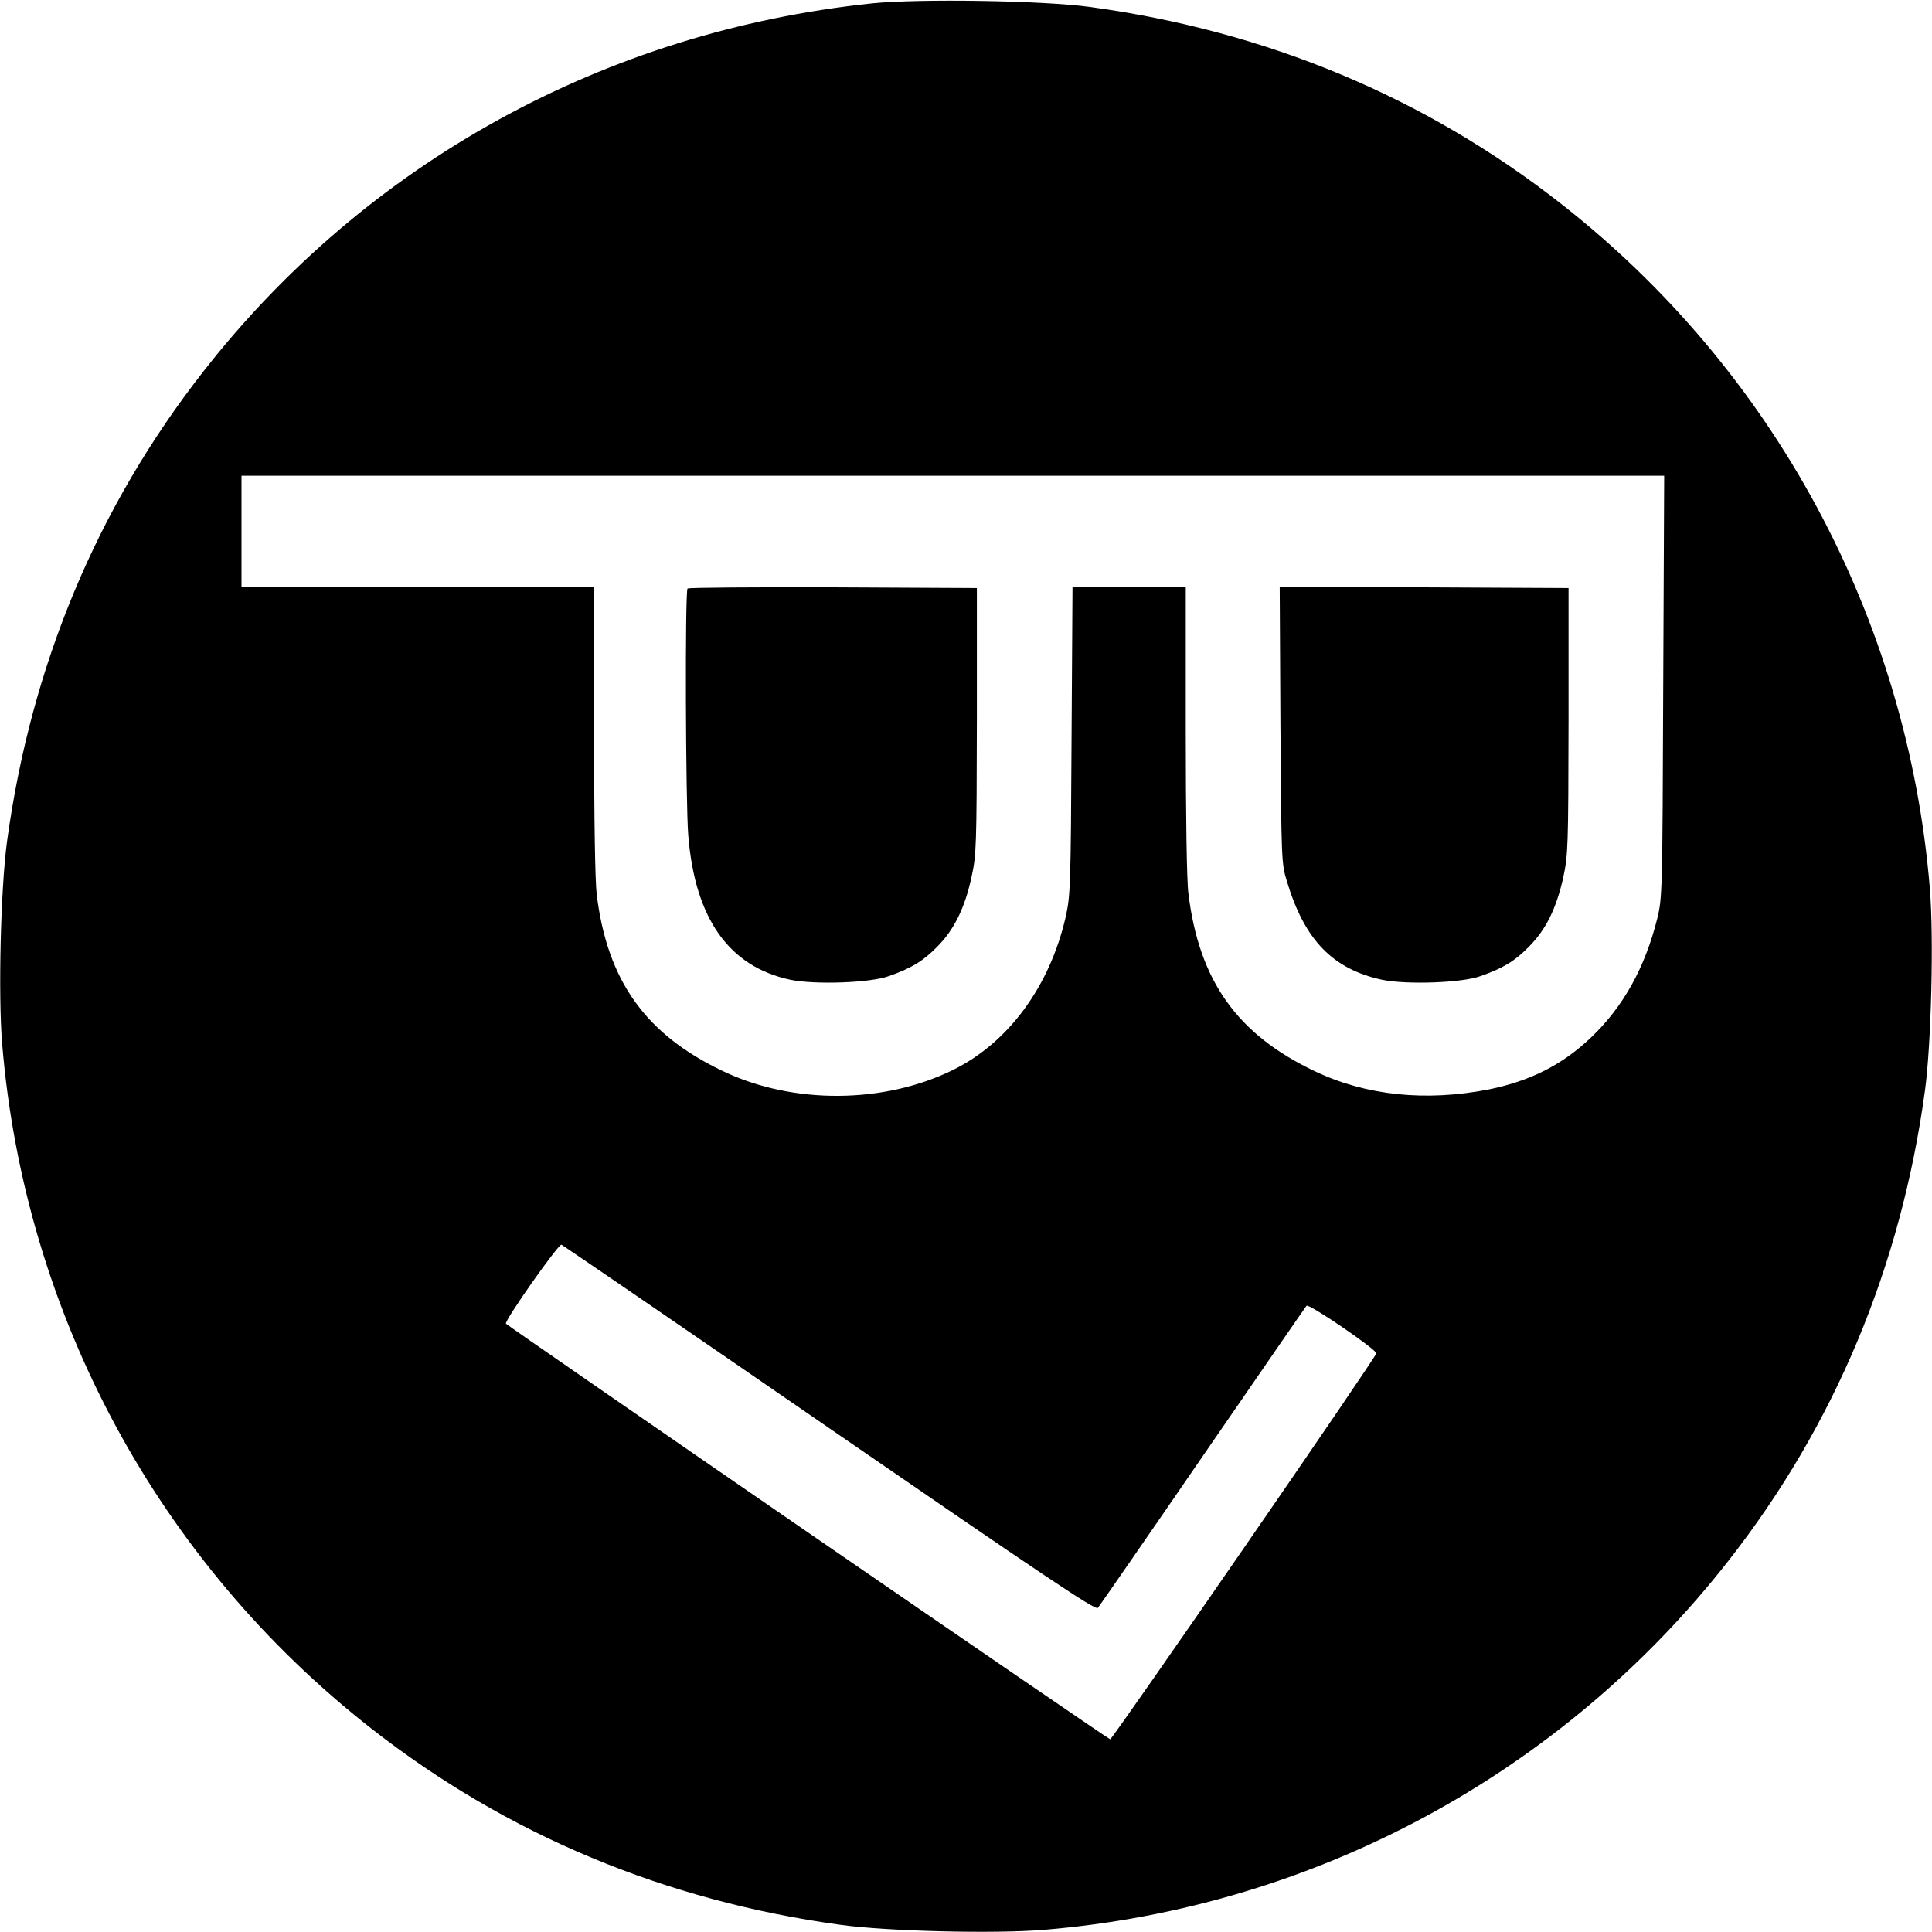
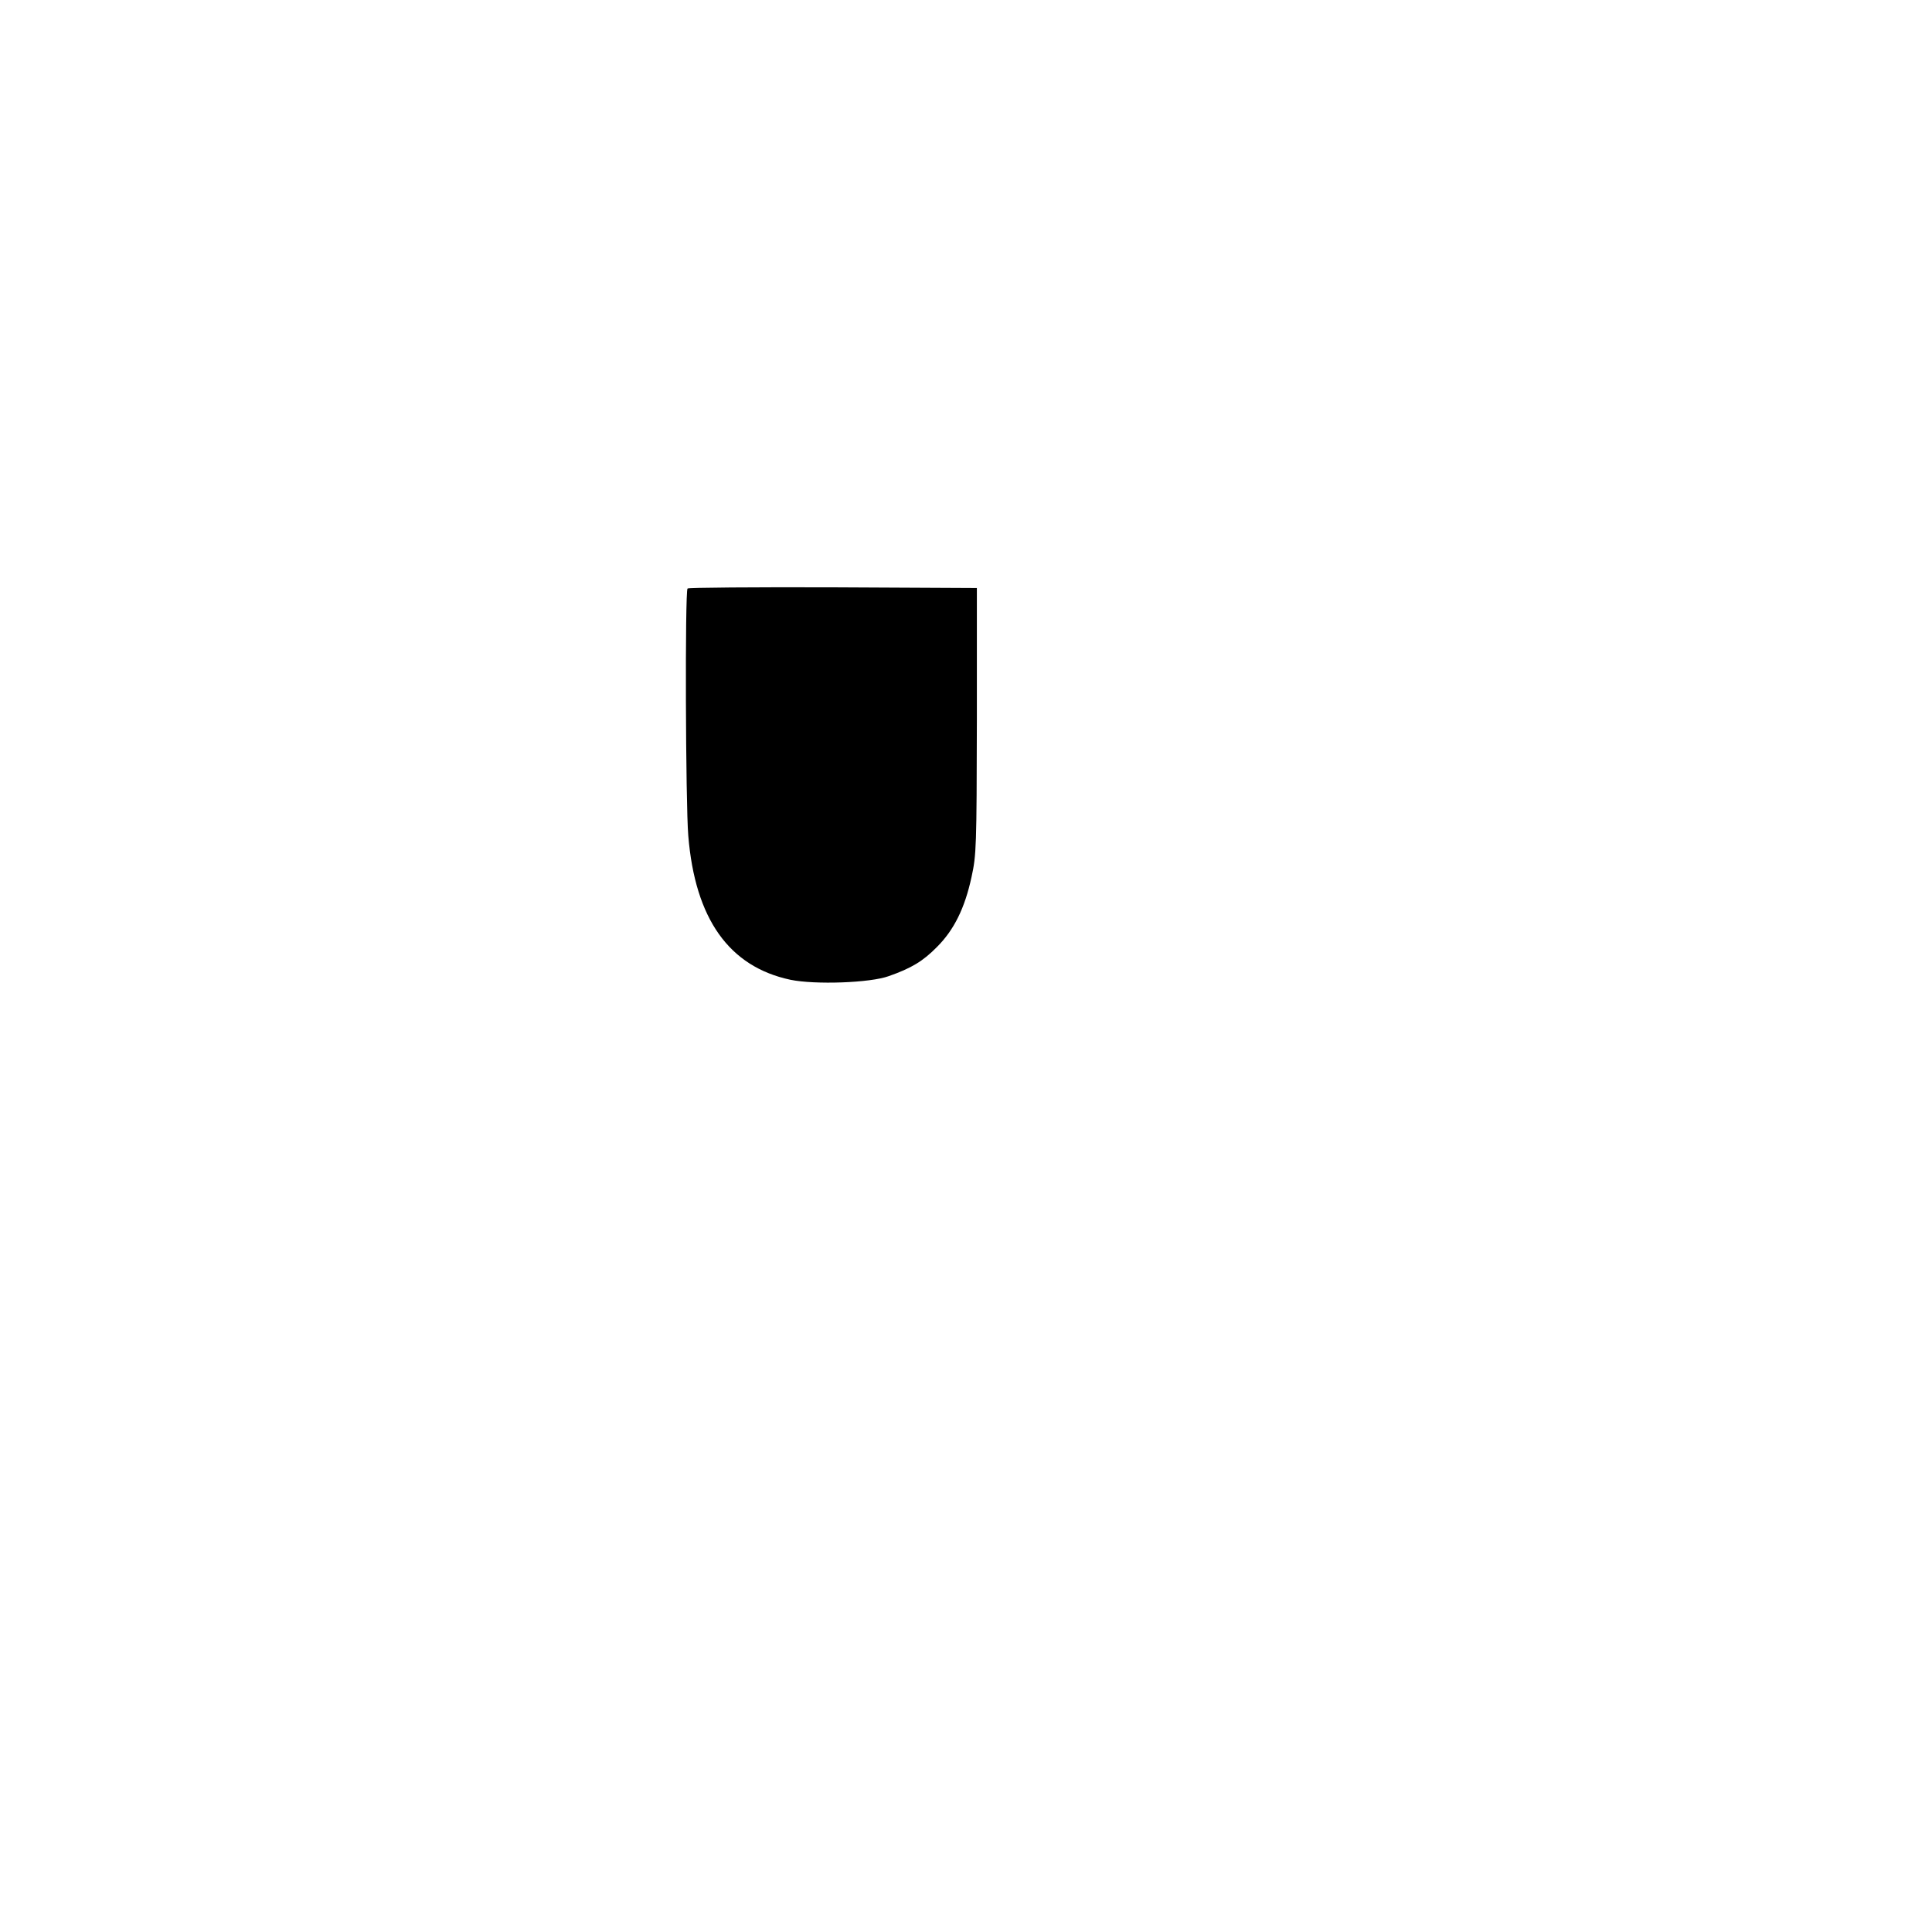
<svg xmlns="http://www.w3.org/2000/svg" version="1.0" width="800pt" height="800pt" viewBox="0 0 800 800" preserveAspectRatio="xMidYMid meet">
  <g transform="translate(0,800) scale(0.1,-0.1)" fill="#000000" stroke="none">
-     <path d="M3610 7986 c-1105 -116 -2091 -659 -2767 -1523 -441 -563 -715 -1220 -814 -1948 -26 -193 -37 -633 -20 -838 93 -1119 646 -2144 1528 -2834 563 -441 1220 -715 1948 -814 193 -26 633 -37 838 -20 1119 93 2144 646 2834 1528 441 563 715 1220 814 1948 26 193 37 633 20 838 -93 1119 -646 2144 -1528 2834 -563 441 -1217 714 -1948 814 -193 27 -712 35 -905 15z m3277 -2828 c-3 -846 -4 -876 -24 -959 -51 -205 -141 -368 -276 -496 -119 -113 -251 -179 -422 -214 -261 -51 -507 -26 -720 75 -321 152 -480 374 -524 736 -7 50 -11 323 -11 677 l0 593 -234 0 -235 0 -4 -637 c-3 -602 -5 -643 -24 -729 -66 -288 -237 -521 -466 -634 -286 -141 -662 -144 -952 -6 -321 152 -480 374 -524 731 -7 56 -11 312 -11 683 l0 592 -730 0 -730 0 0 230 0 230 2946 0 2945 0 -4 -872z m-3453 -3072 c891 -613 1102 -755 1112 -744 6 7 202 290 434 628 233 338 426 619 430 623 9 11 290 -181 289 -197 0 -15 -1093 -1599 -1102 -1598 -10 1 -2495 1711 -2502 1721 -7 12 218 332 230 327 5 -2 505 -344 1109 -760z" />
    <path d="M2847 5563 c-11 -10 -8 -893 3 -1023 28 -345 169 -543 423 -597 102 -21 330 -13 407 15 94 33 142 62 200 121 70 70 115 160 143 290 20 91 21 125 22 646 l0 550 -596 3 c-327 1 -599 -1 -602 -5z" />
-     <path d="M5302 4998 c4 -562 4 -574 27 -648 73 -243 190 -363 394 -407 102 -21 330 -13 407 15 94 33 142 62 200 121 71 71 114 158 143 287 20 95 21 122 22 649 l0 550 -598 3 -598 2 3 -572z" />
  </g>
</svg>